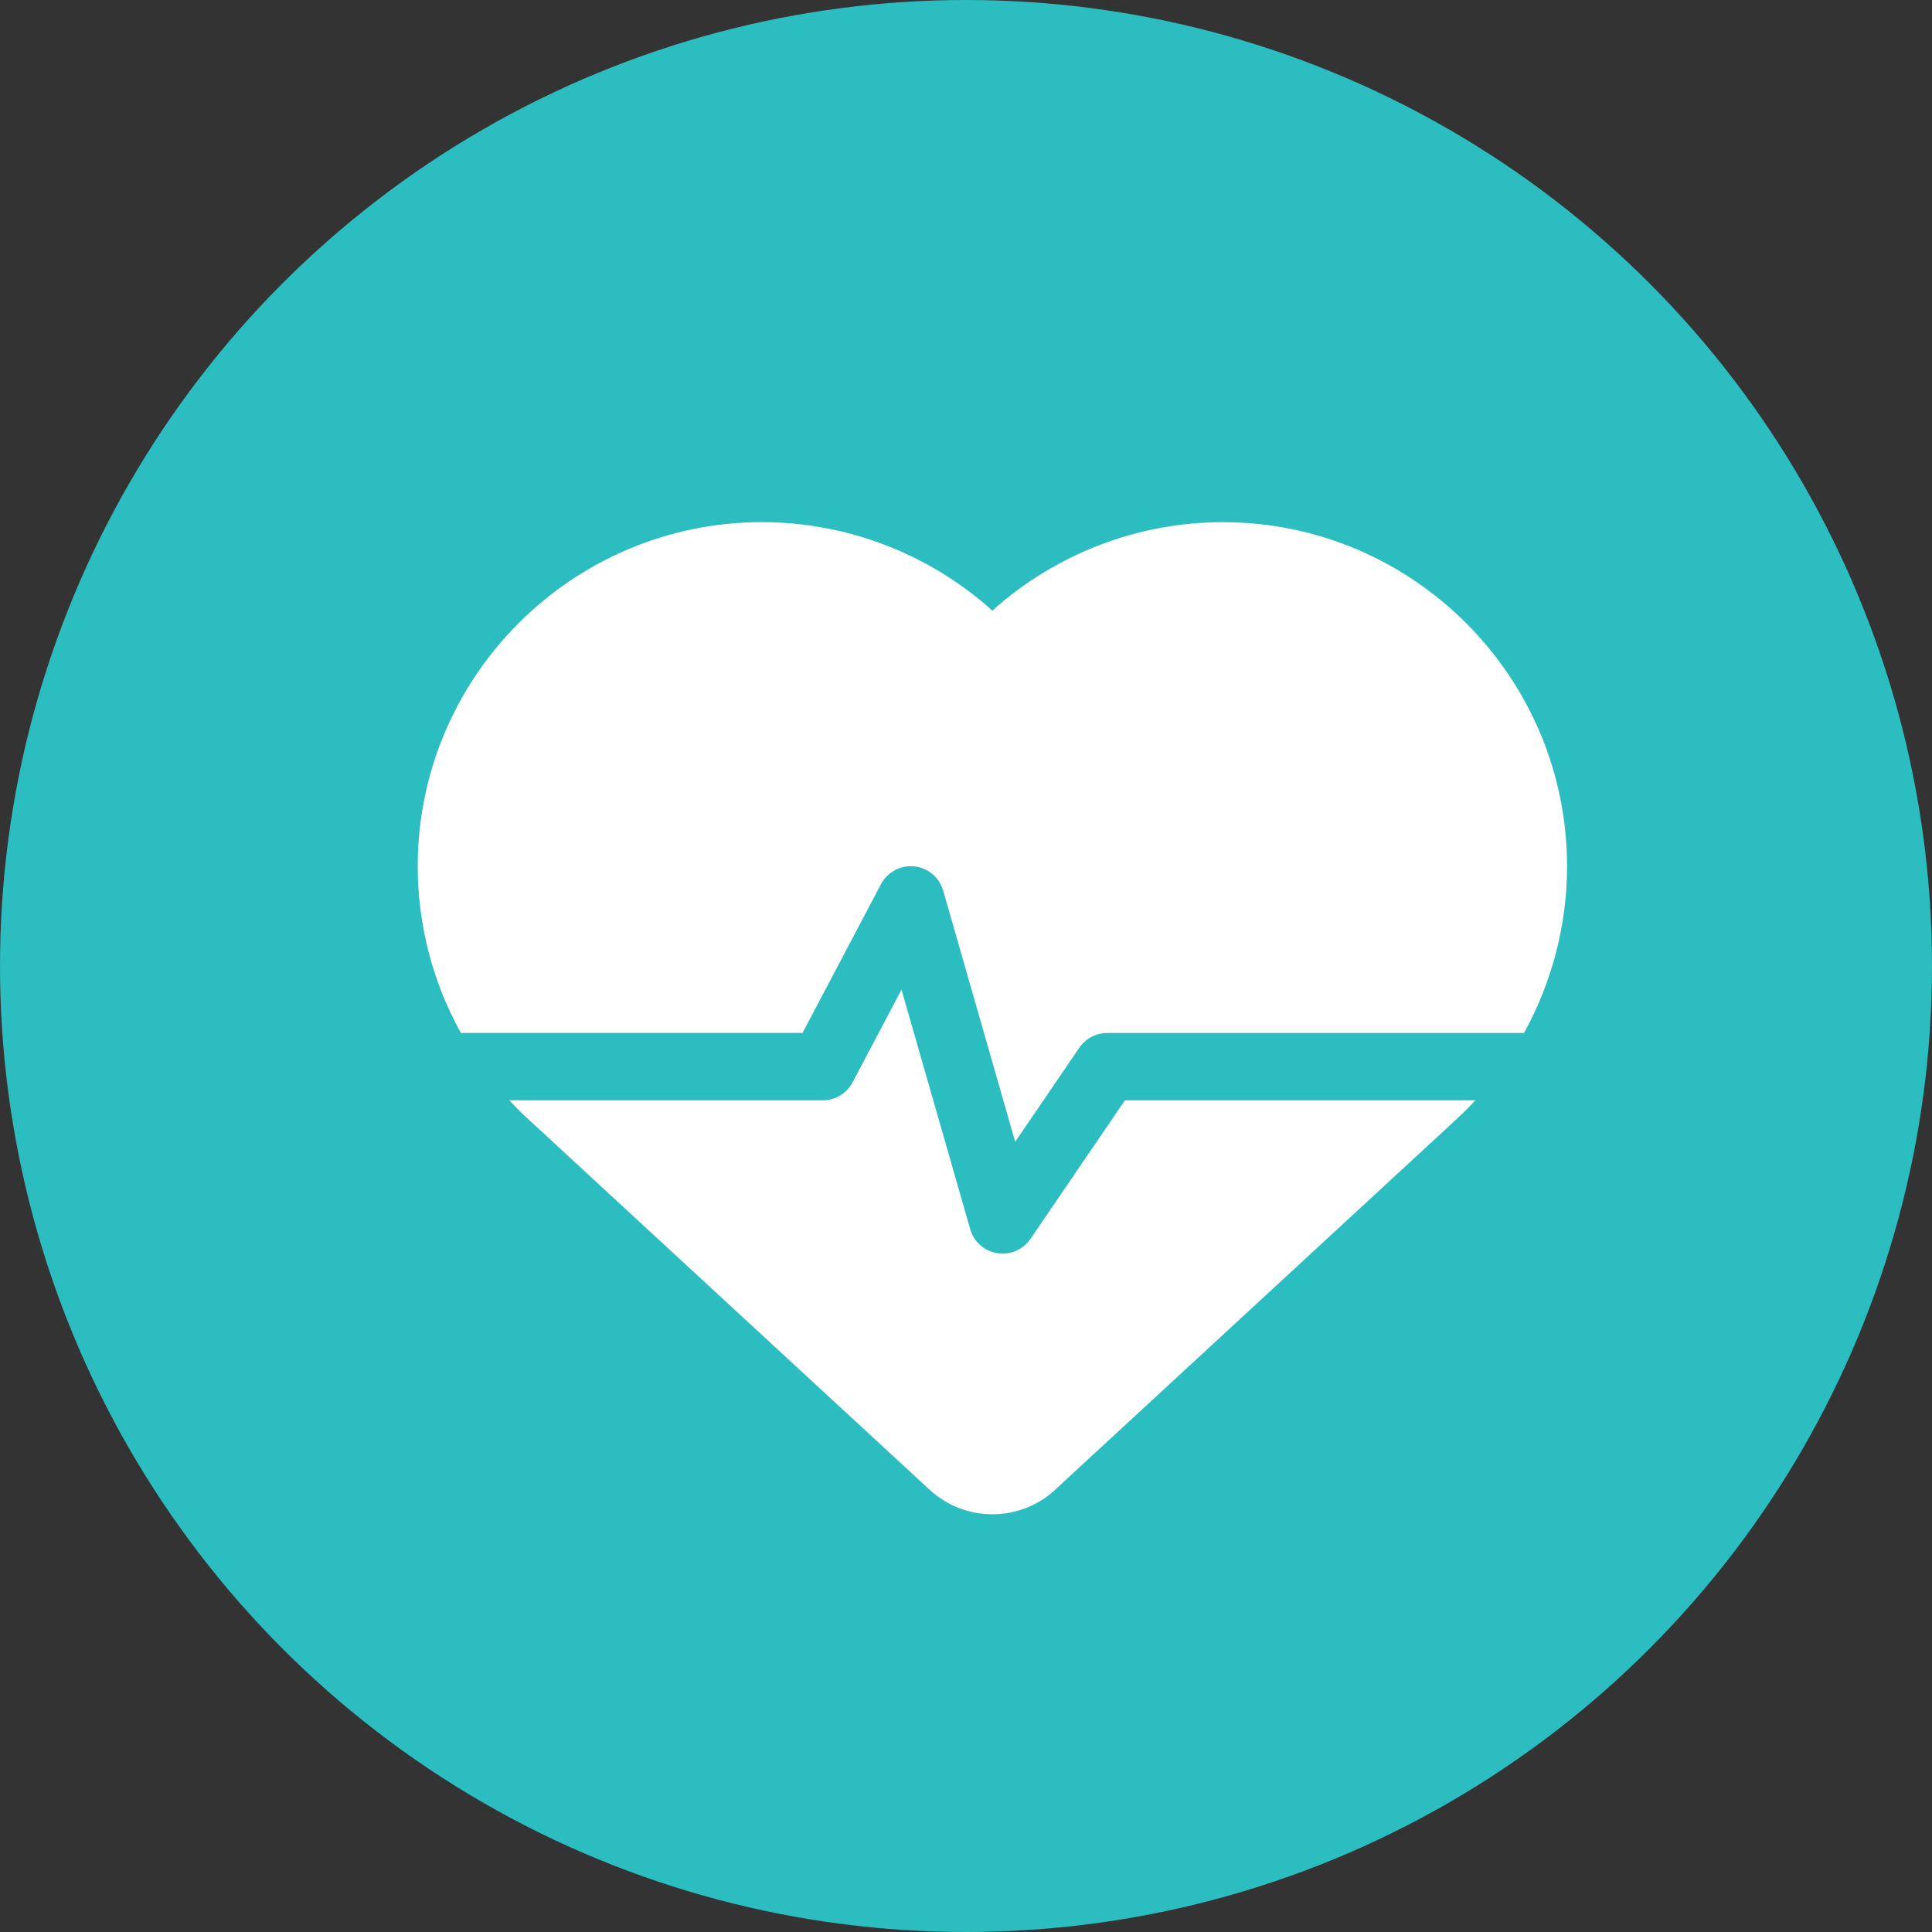
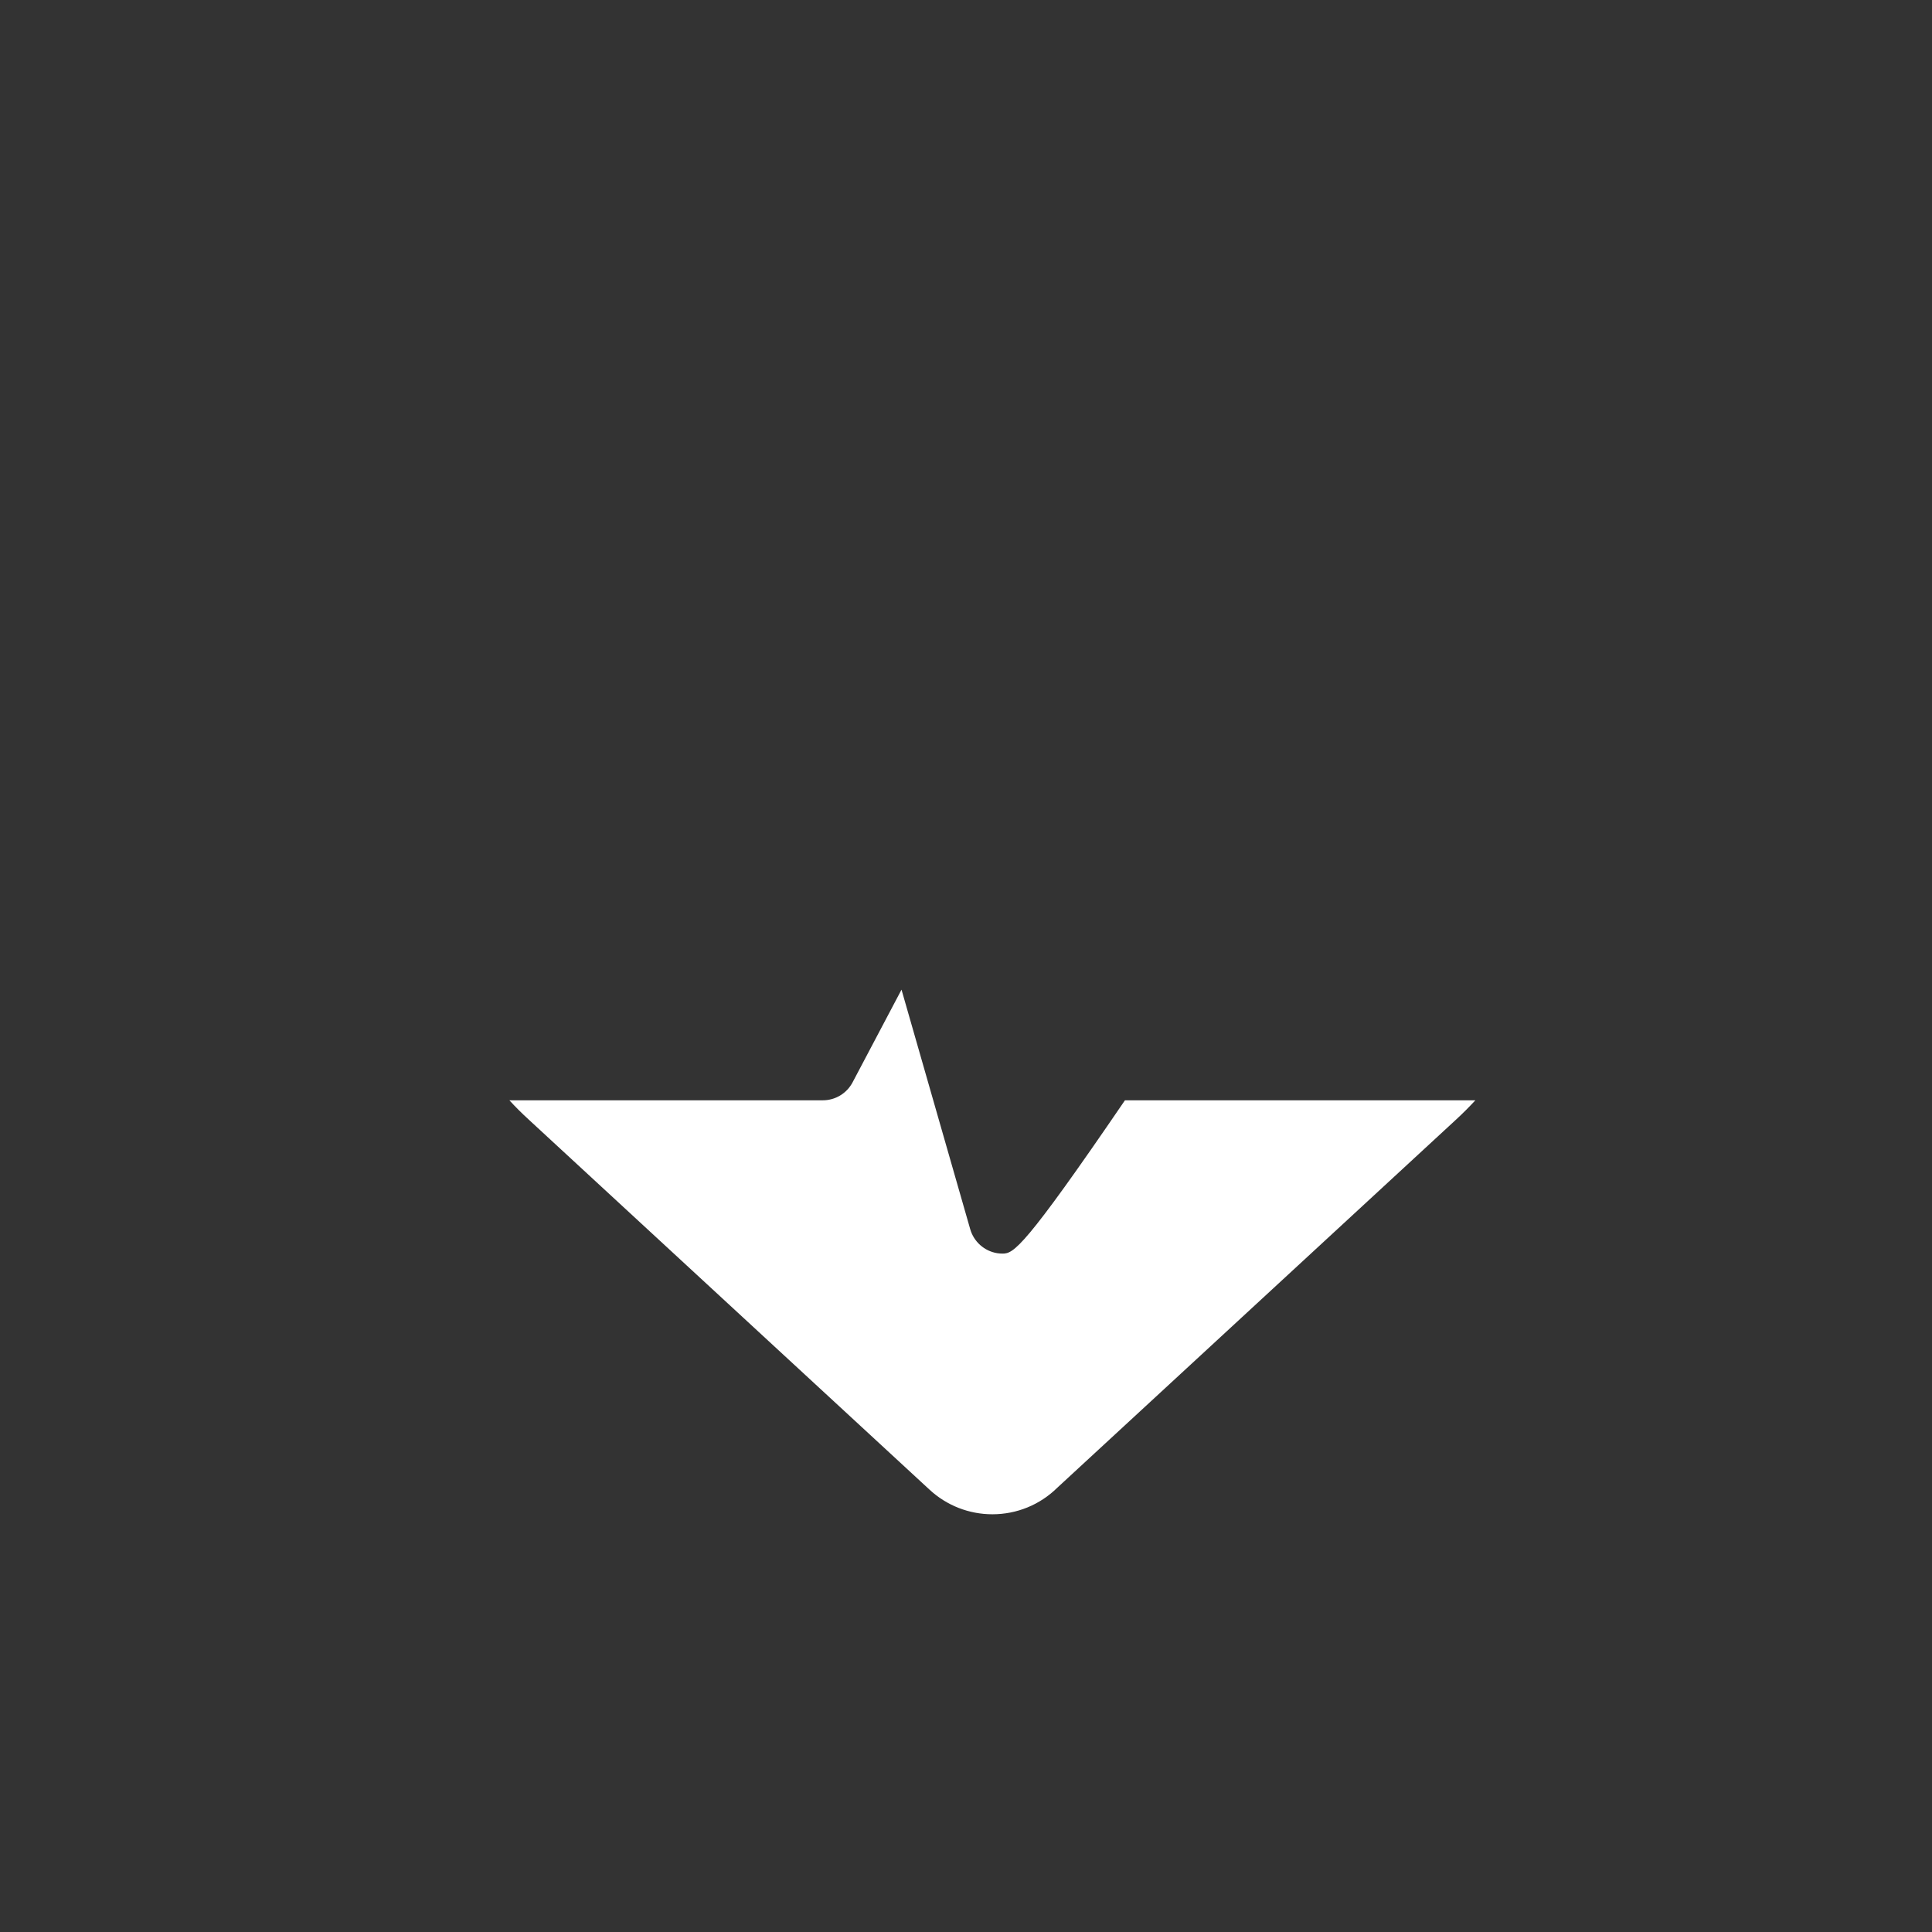
<svg xmlns="http://www.w3.org/2000/svg" width="37" height="37" viewBox="0 0 37 37" fill="none">
  <rect x="0" y="0" width="37" height="37" fill="#333333" stroke="none" />
-   <circle cx="18.5" cy="18.5" r="18.5" fill="#2CBDC1" />
-   <path d="M15.369 19.782L16.872 16.933C16.995 16.7 17.247 16.565 17.509 16.592C17.771 16.619 17.99 16.803 18.063 17.056L19.442 21.866L20.671 20.064C20.791 19.888 20.99 19.783 21.204 19.783H29.186C29.72 18.814 30.011 17.717 30.011 16.593C30.011 12.958 27.053 10 23.418 10C21.784 10 20.21 10.611 19.005 11.694C17.801 10.611 16.227 10 14.593 10C10.958 10 8 12.958 8 16.593C8 17.717 8.291 18.814 8.825 19.782H15.369Z" fill="white" />
-   <path d="M21.544 21.072L19.734 23.727C19.612 23.904 19.412 24.008 19.201 24.008C19.167 24.008 19.133 24.005 19.098 24C18.852 23.96 18.65 23.781 18.581 23.541L17.265 18.953L16.328 20.728C16.216 20.94 15.997 21.072 15.758 21.072H9.755C9.872 21.199 9.994 21.321 10.122 21.438L17.802 28.529C18.131 28.833 18.558 29 19.005 29C19.474 29 19.916 28.819 20.25 28.49L27.889 21.438C28.016 21.321 28.138 21.198 28.255 21.072H21.544Z" fill="white" />
+   <path d="M21.544 21.072C19.612 23.904 19.412 24.008 19.201 24.008C19.167 24.008 19.133 24.005 19.098 24C18.852 23.96 18.65 23.781 18.581 23.541L17.265 18.953L16.328 20.728C16.216 20.94 15.997 21.072 15.758 21.072H9.755C9.872 21.199 9.994 21.321 10.122 21.438L17.802 28.529C18.131 28.833 18.558 29 19.005 29C19.474 29 19.916 28.819 20.25 28.49L27.889 21.438C28.016 21.321 28.138 21.198 28.255 21.072H21.544Z" fill="white" />
</svg>